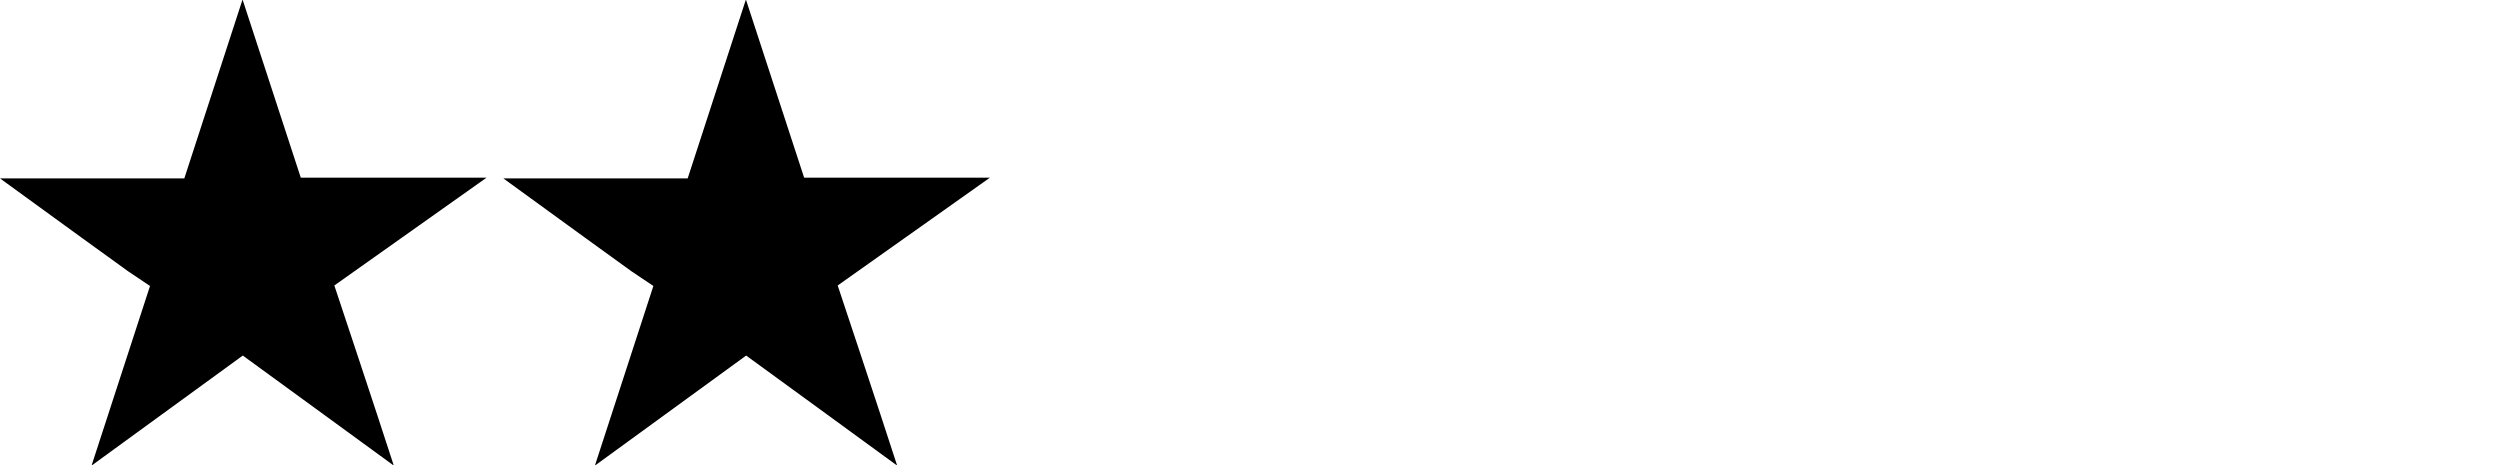
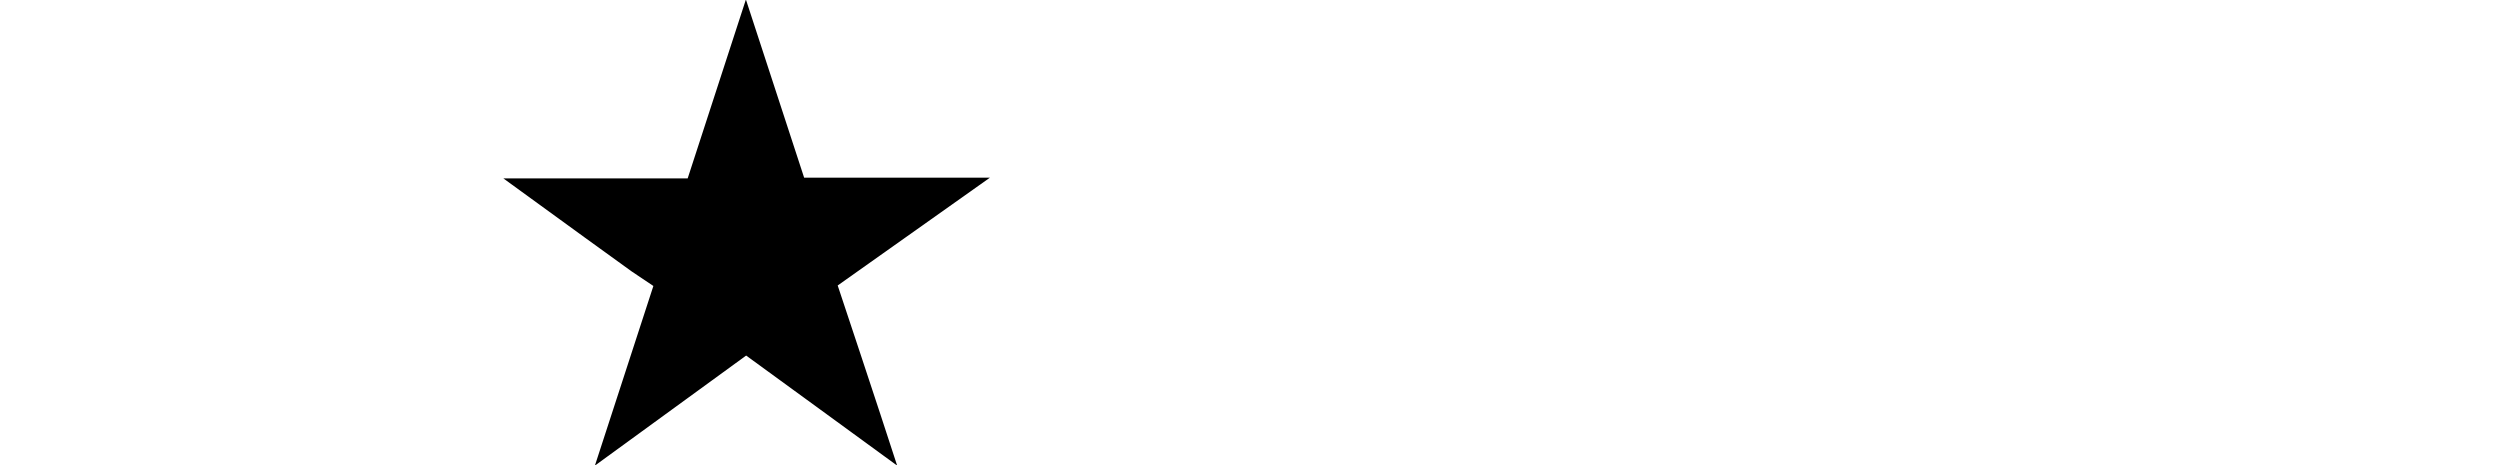
<svg xmlns="http://www.w3.org/2000/svg" version="1.1" id="Layer_1" x="0px" y="0px" viewBox="0 0 1013.2 188.5" style="enable-background:new 0 0 1013.2 188.5;" xml:space="preserve">
-   <path d="M135.5,115.7c0,0,17.1,51.3,24.1,73c-21.6-15.8-41.2-30-61.2-44.6c-20.1,14.6-39.7,28.9-61.3,44.6  c7.2-22,23.7-72.8,23.7-72.8L52,110c0,0-33.4-24.1-52-37.7c26.3,0,50.3,0,74.7,0c7.7-23.7,15.2-46.6,23.6-72.5  c8.4,25.6,15.8,48.4,23.6,72.2c24.2,0,48.3,0,75.3,0" />
  <path d="M339.5,115.7c0,0,17.1,51.3,24.1,73c-21.6-15.8-41.2-30-61.2-44.6c-20.1,14.6-39.7,28.9-61.3,44.6  c7.2-22,23.7-72.8,23.7-72.8L256,110c0,0-33.4-24.1-52-37.7c26.3,0,50.3,0,74.7,0c7.7-23.7,15.2-46.6,23.6-72.5  c8.4,25.6,15.8,48.4,23.6,72.2c24.2,0,48.3,0,75.3,0" />
</svg>